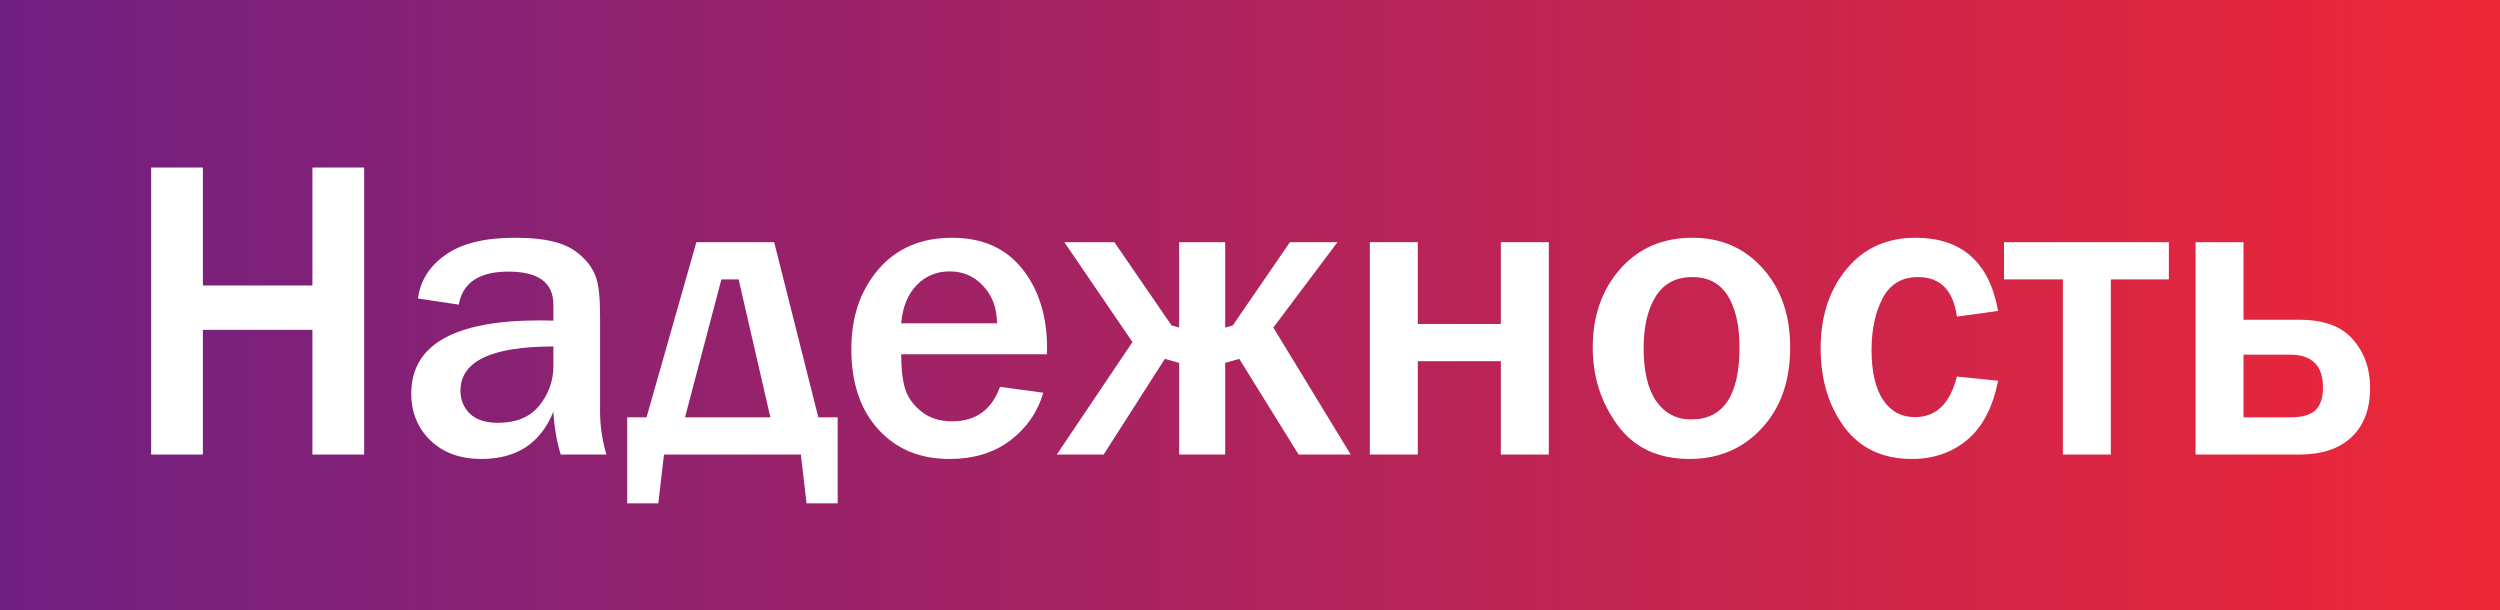
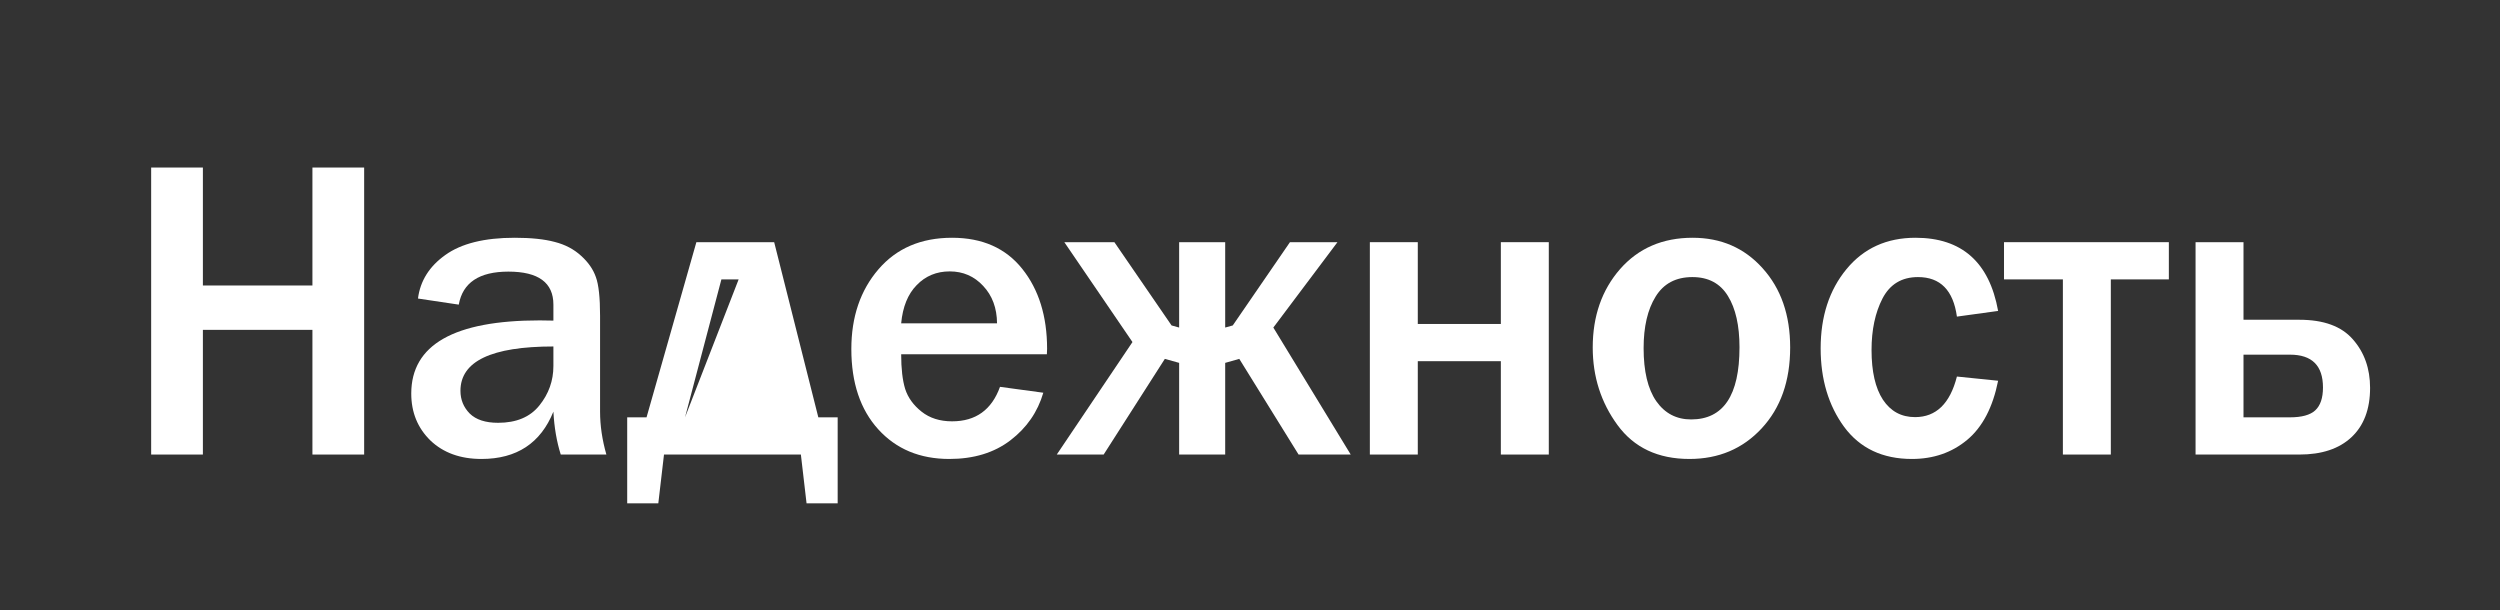
<svg xmlns="http://www.w3.org/2000/svg" width="209" height="51" viewBox="0 0 209 51" fill="none">
  <rect x="0" y="0" width="209" height="51" fill="#333333" stroke="none" />
-   <rect width="209" height="51" fill="url(#paint0_linear_42_61)" />
  <path d="M30.443 38H26.119V27.576H16.961V38H12.637V14.006H16.961V23.867H26.119V14.006H30.443V38Z" fill="white" />
  <path d="M50.693 38H46.879C46.539 36.922 46.334 35.727 46.264 34.414C45.197 37.051 43.193 38.369 40.252 38.369C38.482 38.369 37.059 37.853 35.98 36.822C34.914 35.779 34.381 34.473 34.381 32.902C34.381 28.824 37.961 26.785 45.121 26.785C45.402 26.785 45.783 26.791 46.264 26.803V25.467C46.264 23.627 45.01 22.707 42.502 22.707C40.065 22.707 38.682 23.627 38.353 25.467L34.943 24.957C35.131 23.48 35.893 22.268 37.228 21.318C38.565 20.357 40.498 19.877 43.029 19.877C44.4 19.877 45.52 19.994 46.387 20.229C47.254 20.451 47.986 20.838 48.584 21.389C49.182 21.928 49.592 22.52 49.815 23.164C50.049 23.797 50.166 24.875 50.166 26.398V34.414C50.166 35.574 50.342 36.77 50.693 38ZM46.264 28.965C41.084 28.965 38.494 30.201 38.494 32.674C38.494 33.412 38.752 34.045 39.268 34.572C39.795 35.088 40.586 35.346 41.641 35.346C43.164 35.346 44.312 34.865 45.086 33.904C45.871 32.932 46.264 31.83 46.264 30.6V28.965Z" fill="white" />
-   <path d="M54.051 34.889L58.217 20.246H64.721L68.412 34.889H70.029V42.078H67.428L66.953 38H55.51L55.035 42.078H52.434V34.889H54.051ZM57.268 34.889H64.404L61.75 23.357H60.309L57.268 34.889Z" fill="white" />
+   <path d="M54.051 34.889L58.217 20.246H64.721L68.412 34.889H70.029V42.078H67.428L66.953 38H55.51L55.035 42.078H52.434V34.889H54.051ZM57.268 34.889L61.75 23.357H60.309L57.268 34.889Z" fill="white" />
  <path d="M83.6 32.34L87.221 32.832C86.752 34.438 85.838 35.762 84.478 36.805C83.119 37.848 81.414 38.369 79.363 38.369C76.902 38.369 74.922 37.543 73.422 35.891C71.922 34.238 71.172 32 71.172 29.176C71.172 26.492 71.928 24.271 73.439 22.514C74.951 20.756 77.002 19.877 79.592 19.877C82.123 19.877 84.08 20.744 85.463 22.479C86.846 24.213 87.537 26.439 87.537 29.158L87.519 29.615H75.338C75.338 30.822 75.449 31.789 75.672 32.516C75.906 33.242 76.363 33.875 77.043 34.414C77.723 34.953 78.572 35.223 79.592 35.223C81.572 35.223 82.908 34.262 83.6 32.34ZM83.353 27.031C83.342 25.754 82.955 24.711 82.193 23.902C81.443 23.094 80.512 22.689 79.398 22.689C78.297 22.689 77.377 23.07 76.639 23.832C75.9 24.582 75.467 25.648 75.338 27.031H83.353Z" fill="white" />
  <path d="M106.451 27.383L112.92 38H108.561L103.604 30.002L102.426 30.336V38H98.576V30.336L97.381 30.002L92.266 38H88.346L94.674 28.596L88.978 20.246H93.162L97.943 27.207L98.576 27.383V20.246H102.426V27.383L103.059 27.207L107.84 20.246H111.812L106.451 27.383Z" fill="white" />
  <path d="M114.52 38V20.246H118.527V27.084H125.471V20.246H129.479V38H125.471V30.195H118.527V38H114.52Z" fill="white" />
  <path d="M141.238 38.369C138.613 38.369 136.609 37.426 135.227 35.539C133.844 33.652 133.152 31.49 133.152 29.053C133.152 26.428 133.914 24.242 135.438 22.496C136.973 20.75 138.994 19.877 141.502 19.877C143.881 19.877 145.832 20.727 147.355 22.426C148.891 24.125 149.658 26.334 149.658 29.053C149.658 31.854 148.861 34.109 147.268 35.82C145.686 37.52 143.676 38.369 141.238 38.369ZM141.379 35.065C144.074 35.065 145.422 33.055 145.422 29.035C145.422 27.219 145.1 25.789 144.455 24.746C143.811 23.691 142.82 23.164 141.484 23.164C140.102 23.164 139.076 23.709 138.408 24.799C137.74 25.877 137.406 27.312 137.406 29.105C137.406 31.039 137.758 32.516 138.461 33.535C139.176 34.555 140.148 35.065 141.379 35.065Z" fill="white" />
  <path d="M163.598 31.479L167.043 31.83C166.598 34.057 165.736 35.703 164.459 36.77C163.182 37.836 161.641 38.369 159.836 38.369C157.387 38.369 155.5 37.478 154.176 35.697C152.863 33.904 152.207 31.713 152.207 29.123C152.207 26.451 152.928 24.242 154.369 22.496C155.811 20.75 157.732 19.877 160.135 19.877C164.002 19.877 166.305 21.916 167.043 25.994L163.598 26.469C163.293 24.266 162.209 23.164 160.346 23.164C158.986 23.164 157.996 23.762 157.375 24.957C156.766 26.141 156.461 27.576 156.461 29.264C156.461 31.057 156.777 32.44 157.41 33.412C158.055 34.385 158.951 34.871 160.1 34.871C161.857 34.871 163.023 33.74 163.598 31.479Z" fill="white" />
  <path d="M172.457 38V23.357H167.535V20.246H181.316V23.357H176.465V38H172.457Z" fill="white" />
  <path d="M183.549 38V20.246H187.557V26.732H192.232C194.26 26.732 195.748 27.277 196.697 28.367C197.658 29.457 198.139 30.811 198.139 32.428C198.139 34.209 197.617 35.586 196.574 36.559C195.543 37.52 194.096 38 192.232 38H183.549ZM187.557 34.889H191.441C192.426 34.889 193.129 34.695 193.551 34.309C193.984 33.91 194.201 33.272 194.201 32.393C194.201 30.564 193.281 29.65 191.441 29.65H187.557V34.889Z" fill="white" />
  <defs>
    <linearGradient id="paint0_linear_42_61" x1="0" y1="36.465" x2="209" y2="36.465" gradientUnits="userSpaceOnUse">
      <stop stop-color="#702082" />
      <stop offset="1" stop-color="#EE2737" />
    </linearGradient>
  </defs>
</svg>